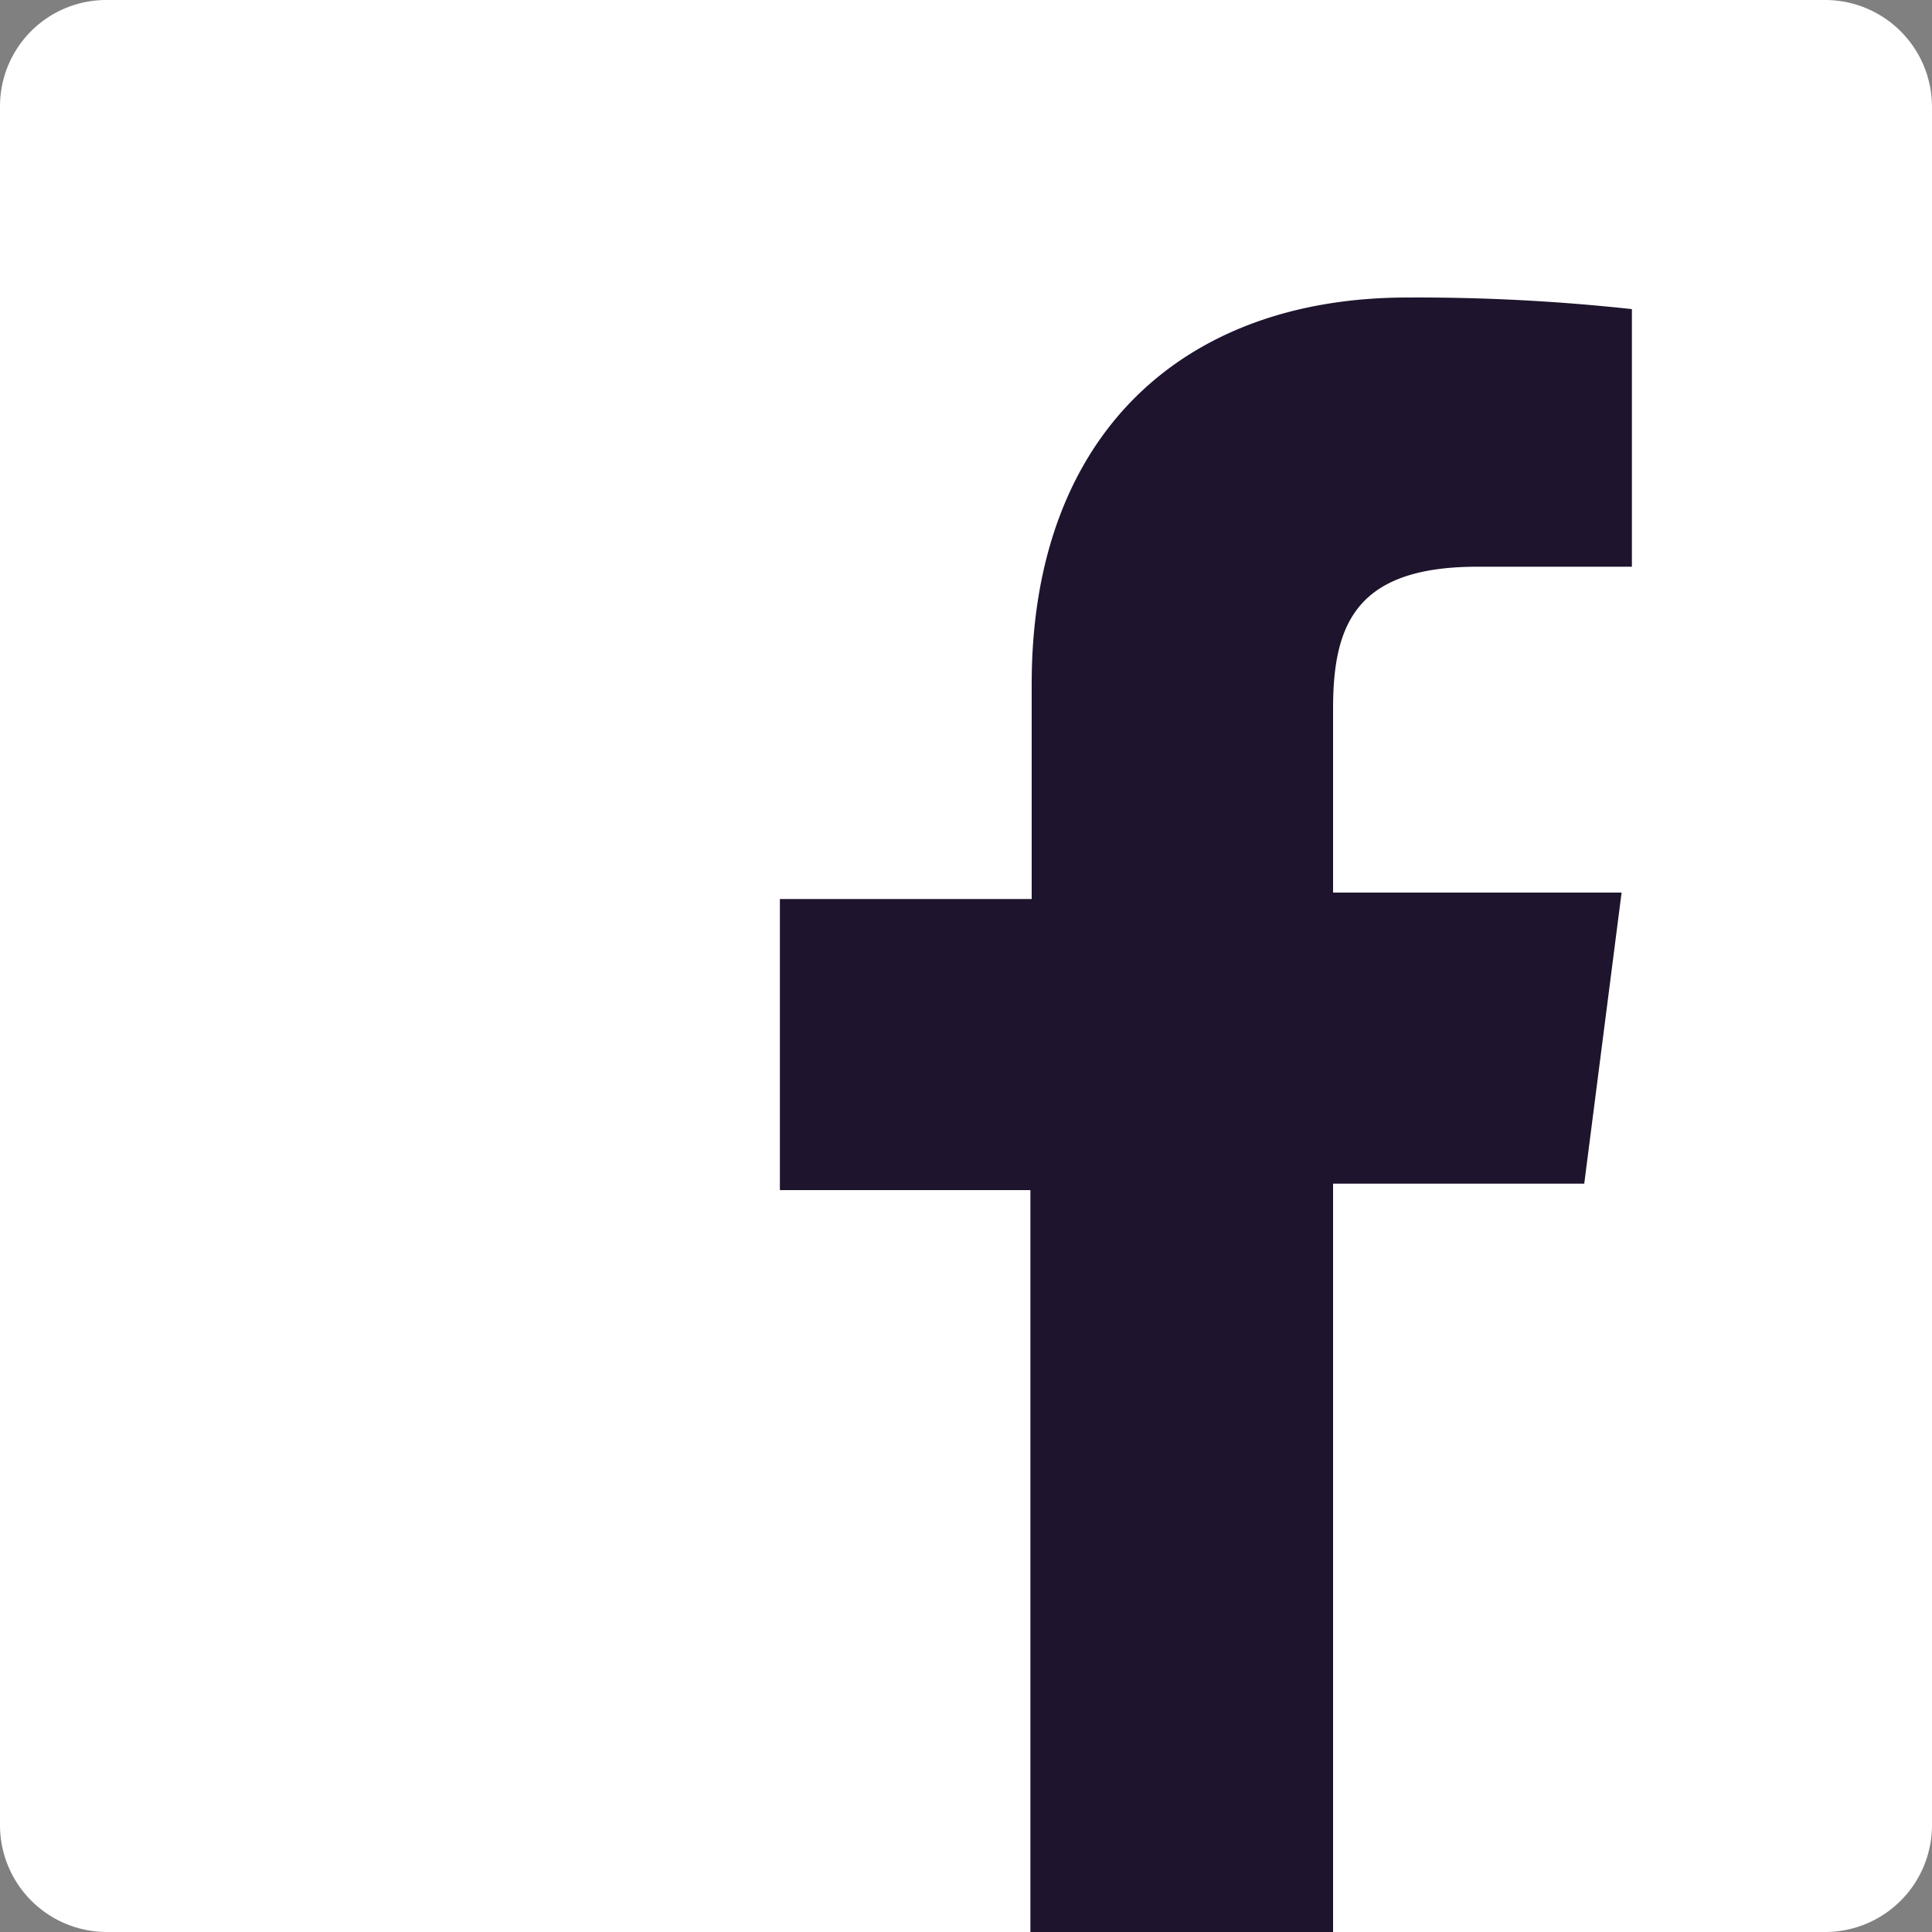
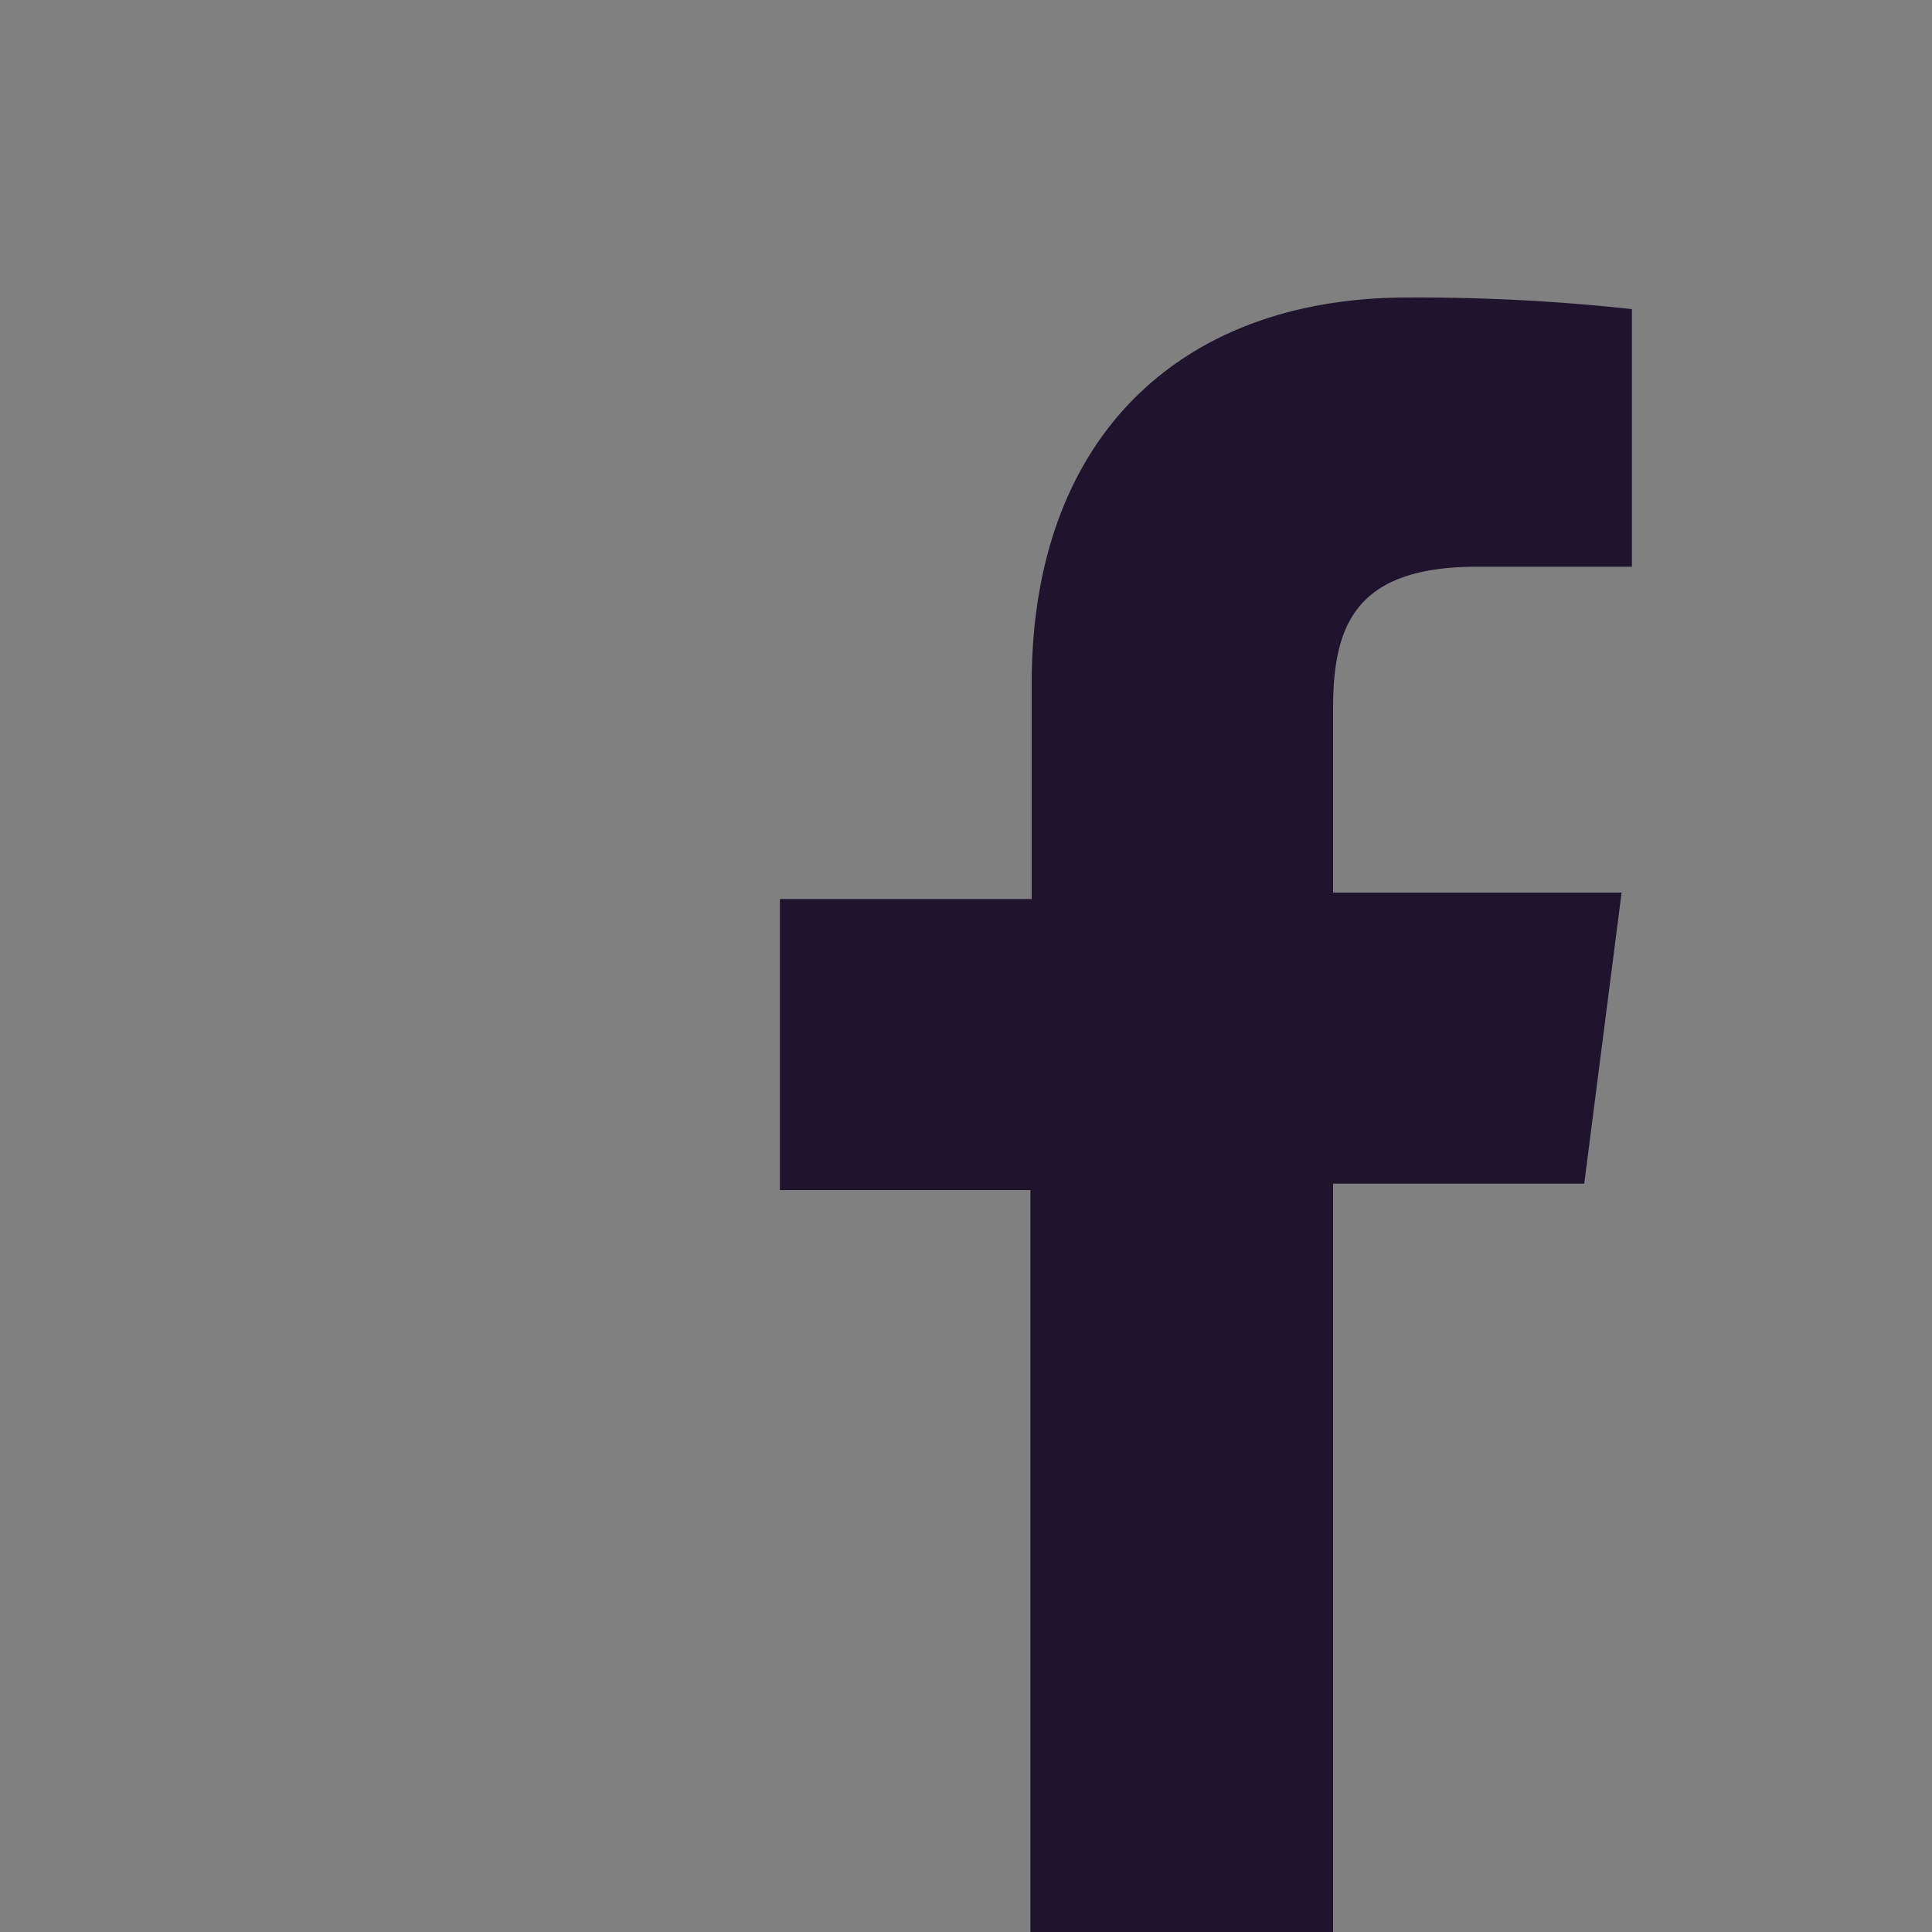
<svg xmlns="http://www.w3.org/2000/svg" width="30" height="30" viewBox="0 0 30 30">
  <rect x="0" y="0" width="30" height="30" fill="#808080" stroke="none" />
  <g id="レイヤー_2" data-name="レイヤー 2">
    <g id="text">
-       <path id="Blue" d="M1.65,0H28.34A1.66,1.66,0,0,1,30,1.66V28.34A1.66,1.66,0,0,1,28.34,30H1.66A1.66,1.66,0,0,1,0,28.34V1.65A1.65,1.65,0,0,1,1.65,0Z" fill="#fff" />
      <path id="f" d="M20.7,30V18.38h3.9l.58-4.52H20.7V11c0-1.31.36-2.2,2.24-2.2h2.4v-4a30.6,30.6,0,0,0-3.49-.18c-3.46,0-5.83,2.11-5.83,6v3.34H12.11v4.52H16V30Z" fill="#1e142d" />
    </g>
  </g>
</svg>